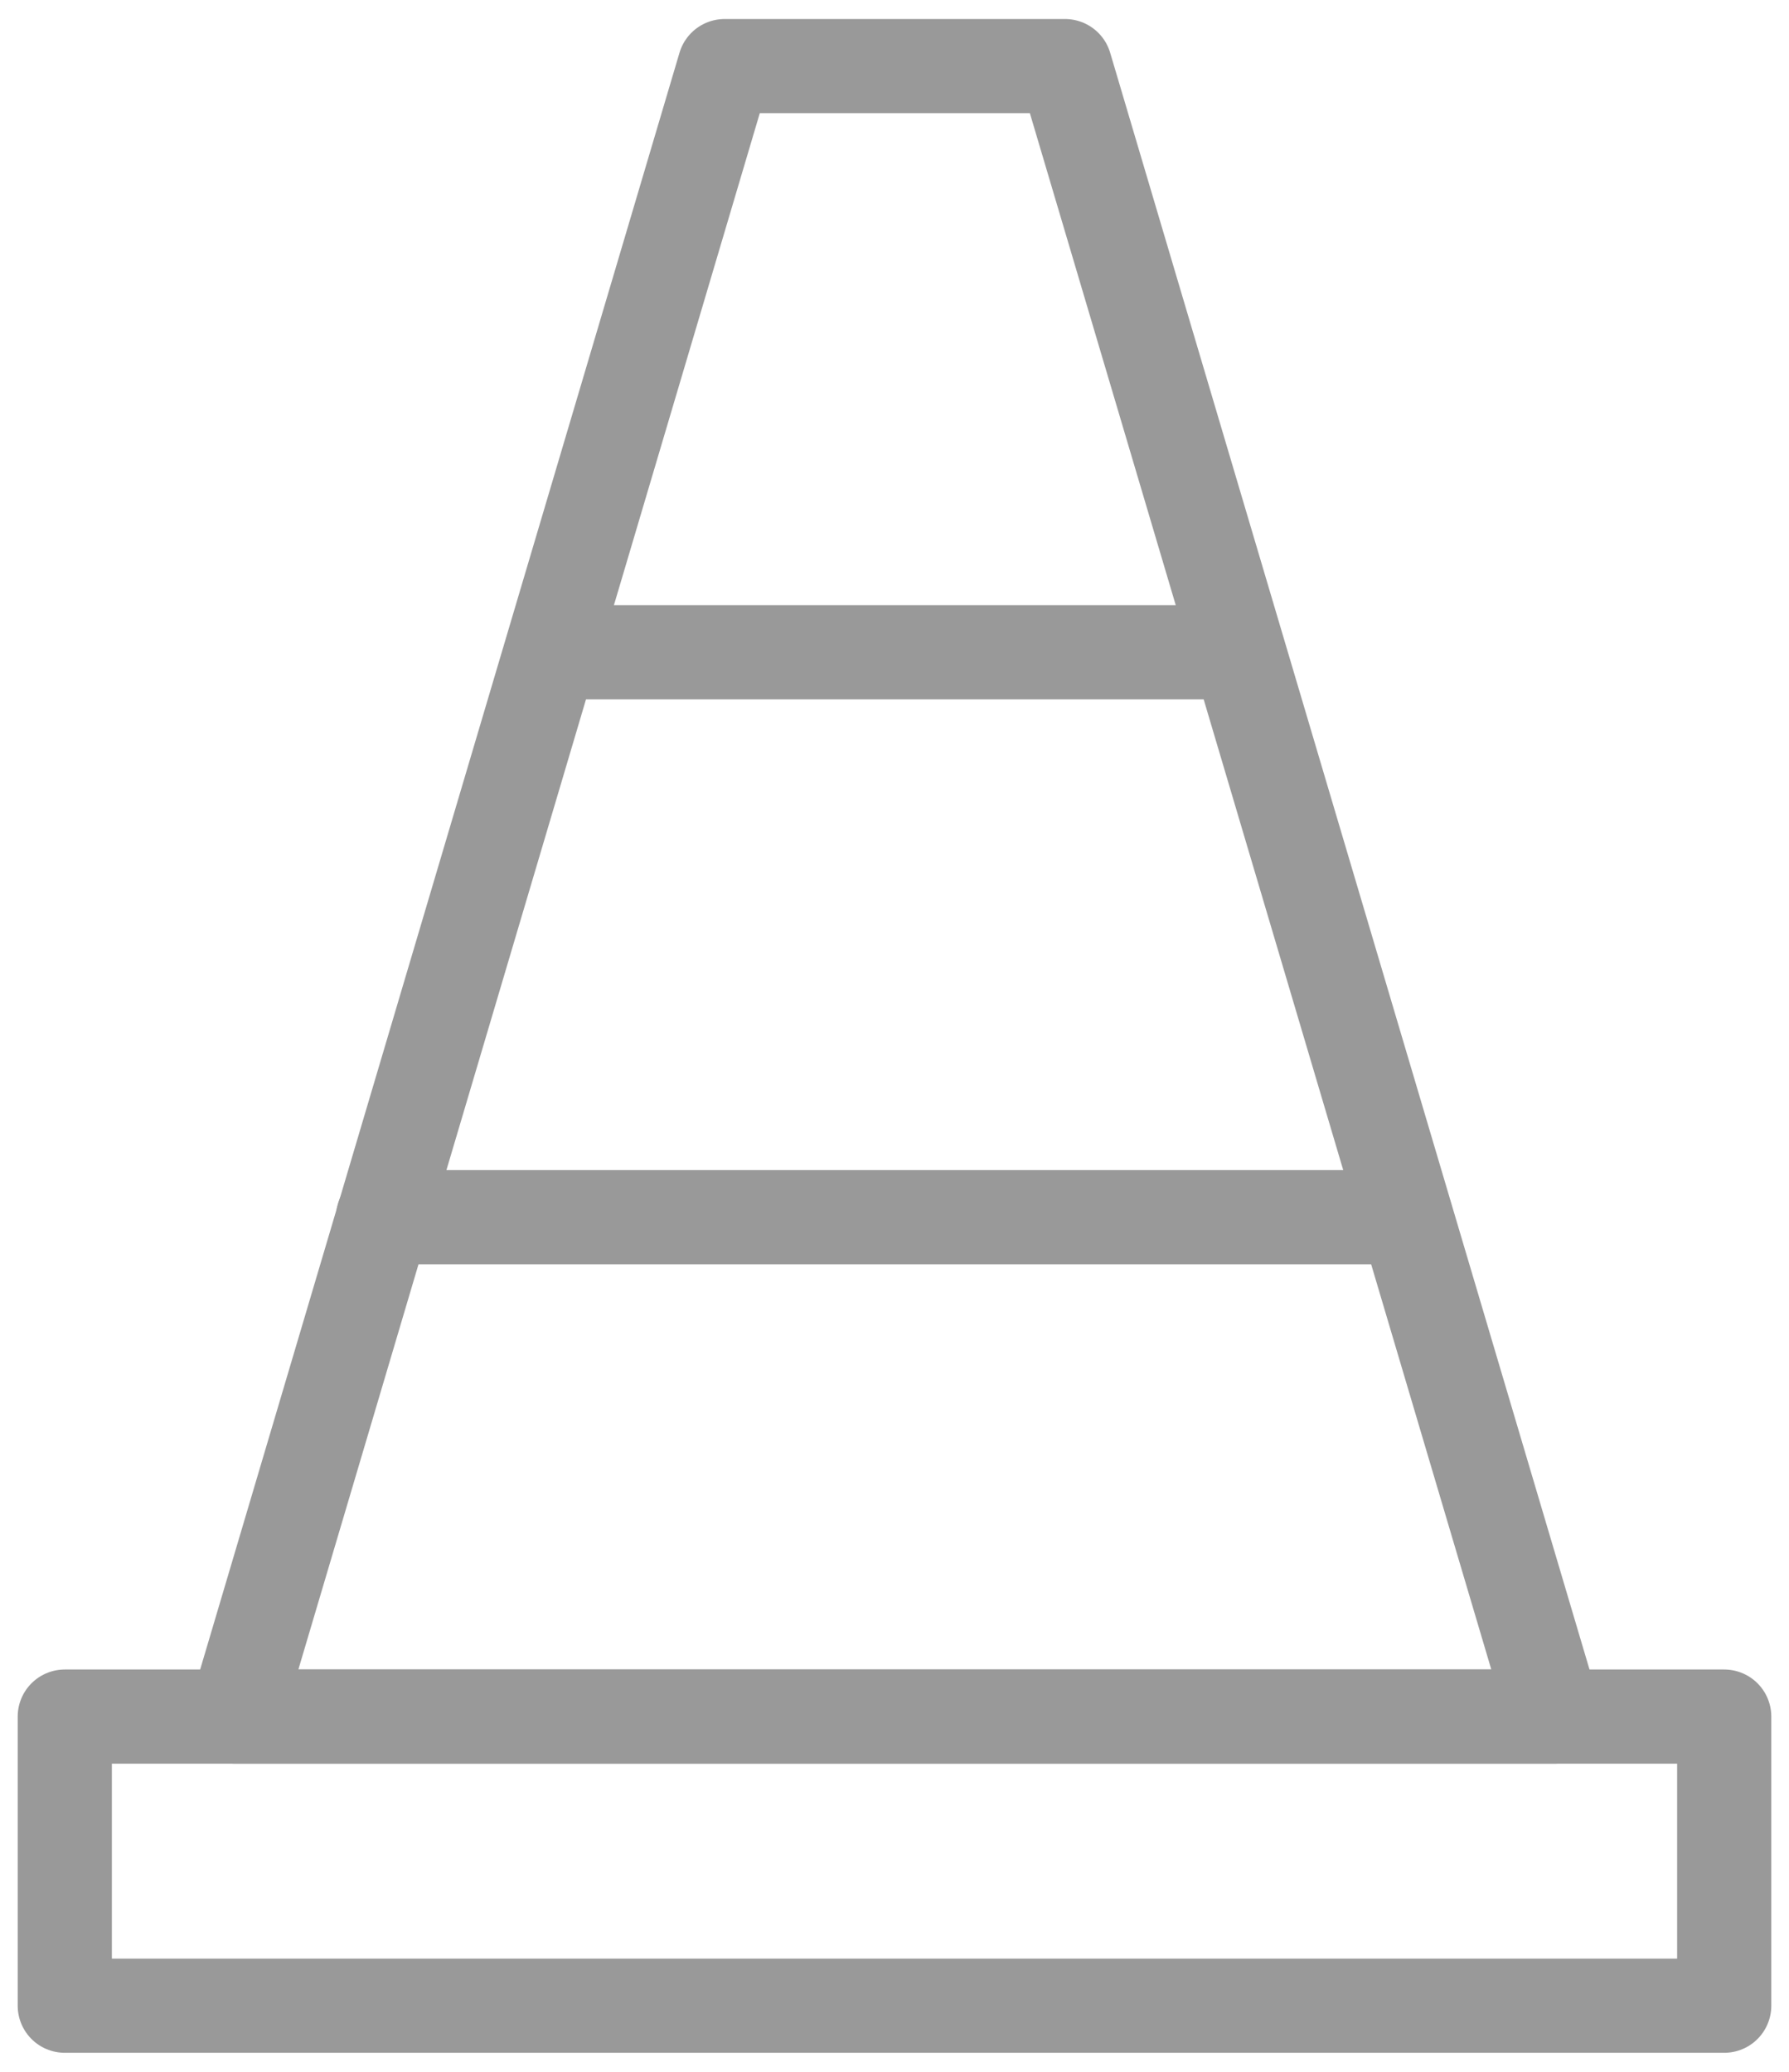
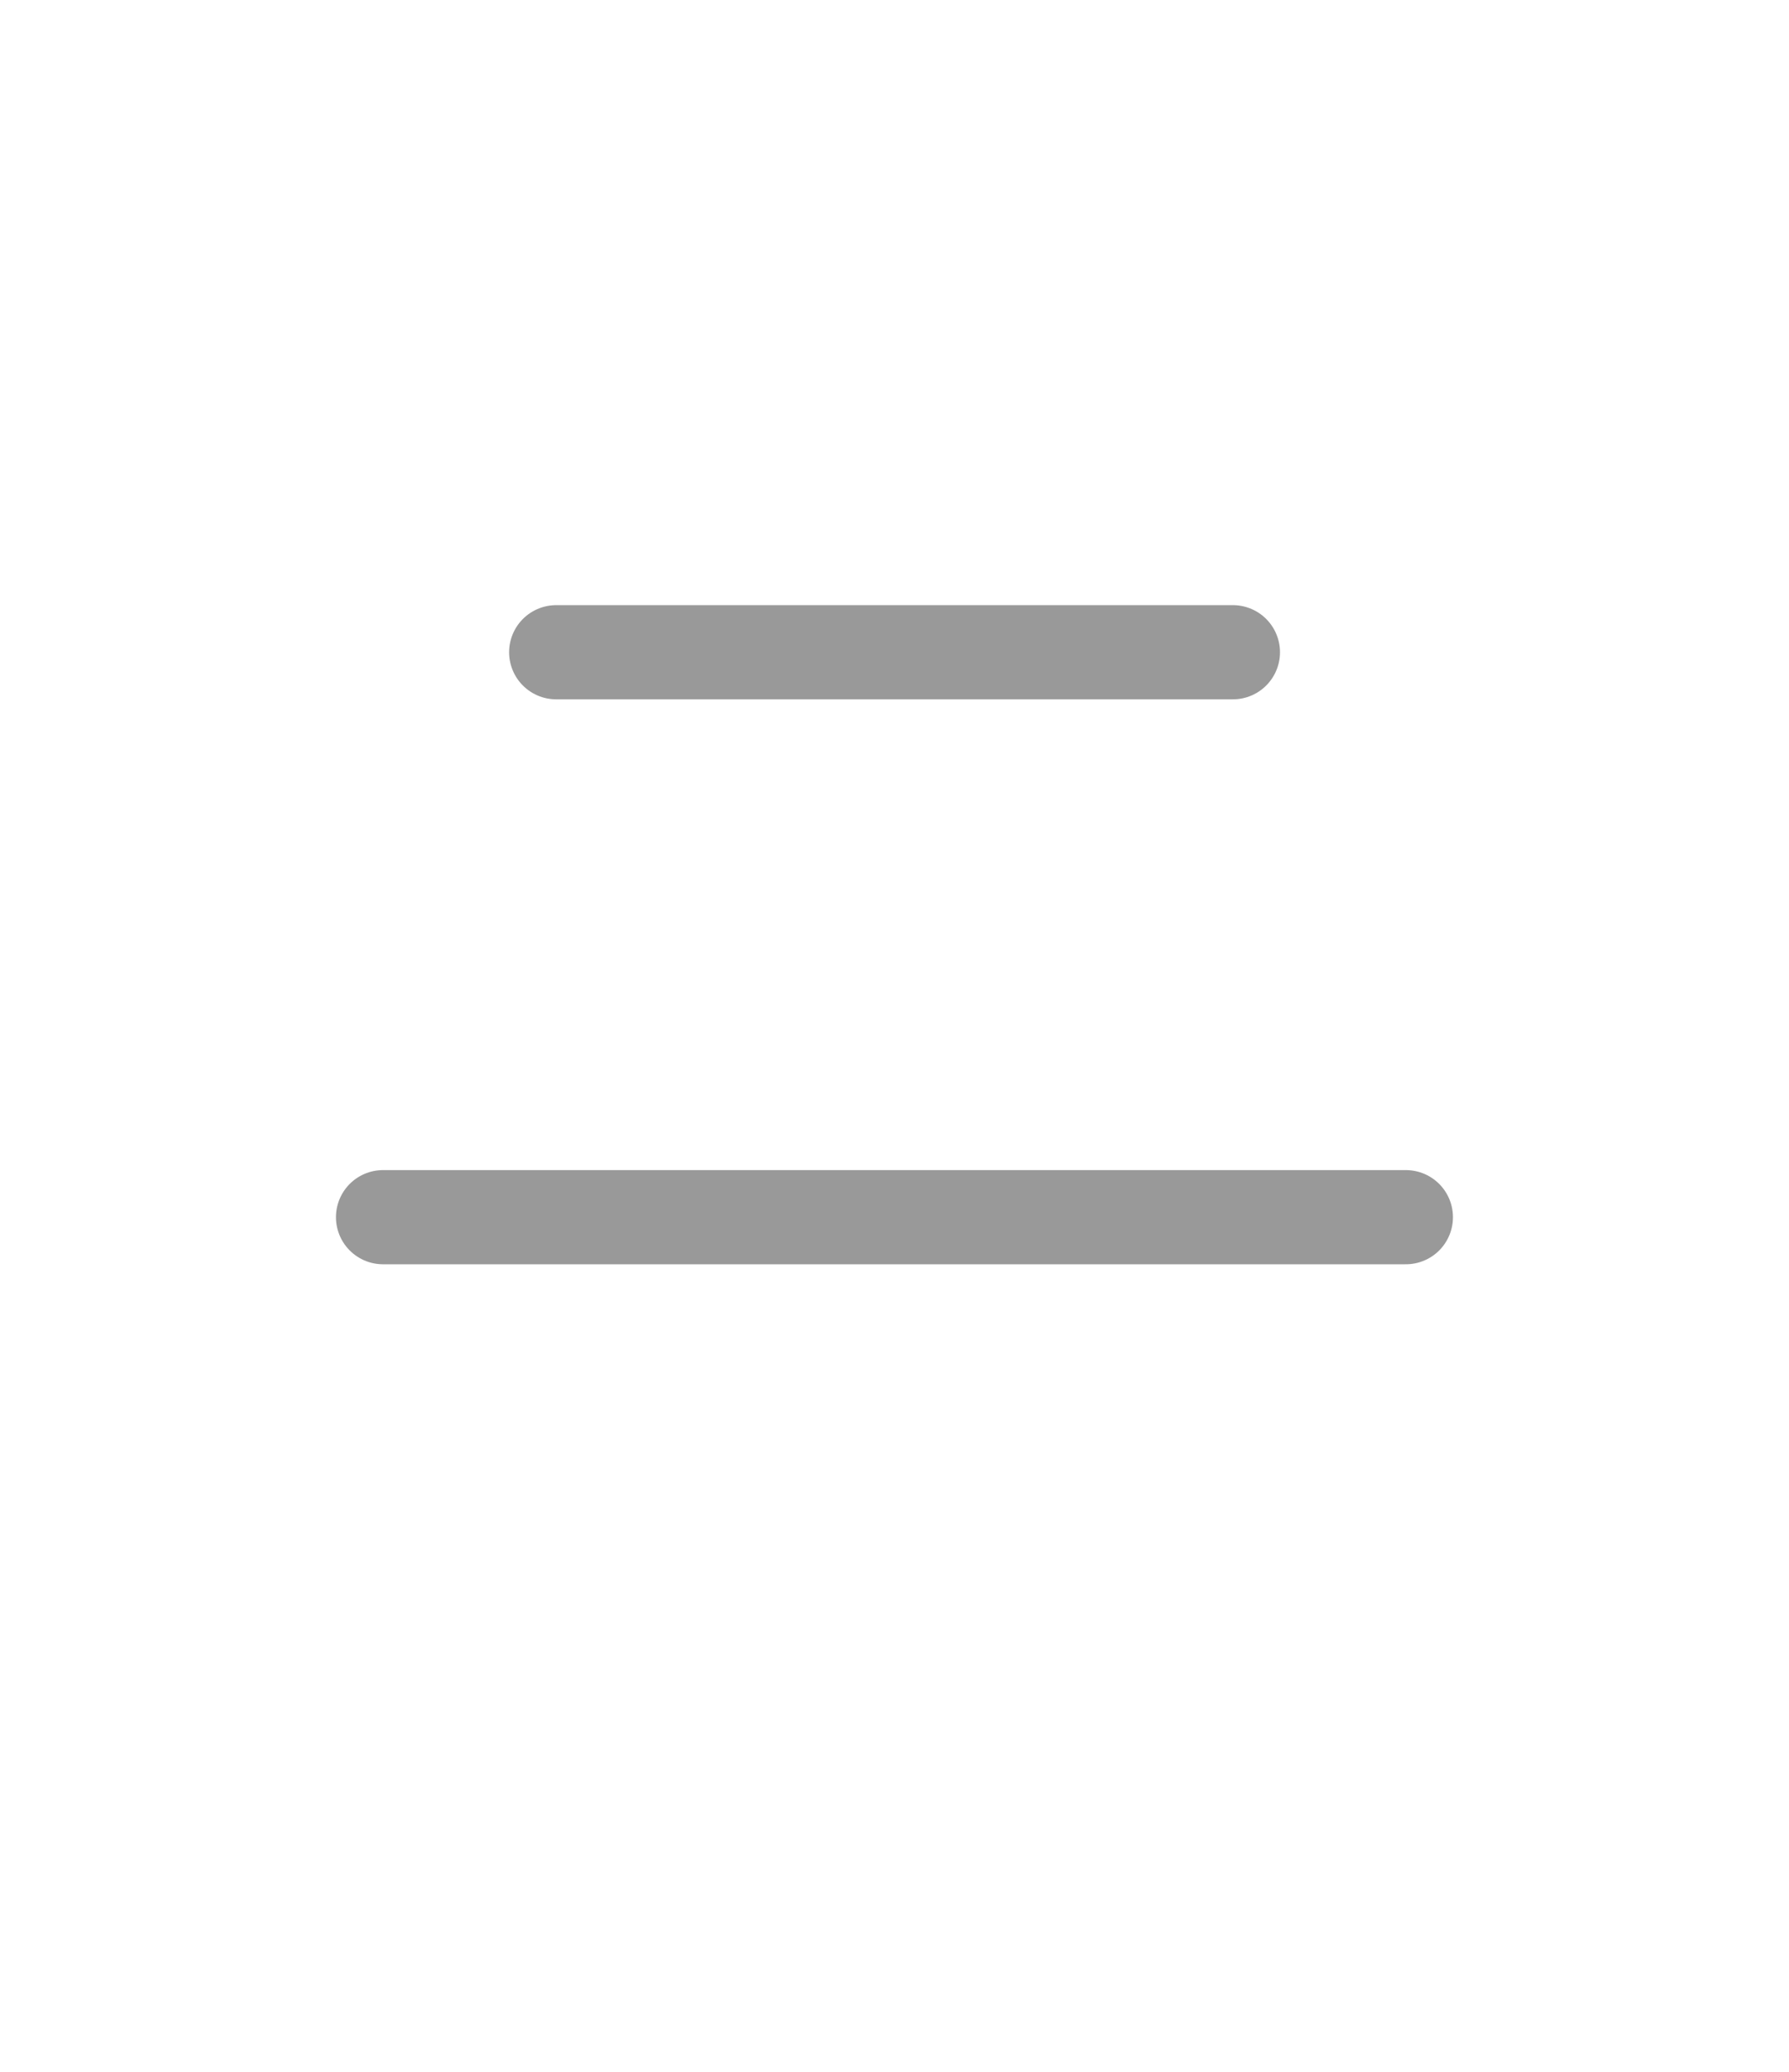
<svg xmlns="http://www.w3.org/2000/svg" width="19" height="22" viewBox="0 0 19 22" fill="none">
-   <path d="M9.5 0.702H11.311L16.508 18.228H2.499L7.696 0.702H9.5Z" stroke="#999999" stroke-linecap="round" stroke-linejoin="round" />
-   <path d="M9.5 18.228H0.688V21.298H9.5H18.312V18.228H9.5Z" stroke="#999999" stroke-linecap="round" stroke-linejoin="round" />
  <path d="M4.068 12.925H14.931" stroke="#999999" stroke-linecap="round" stroke-linejoin="round" />
  <path d="M5.907 6.926H13.094" stroke="#999999" stroke-linecap="round" stroke-linejoin="round" />
</svg>